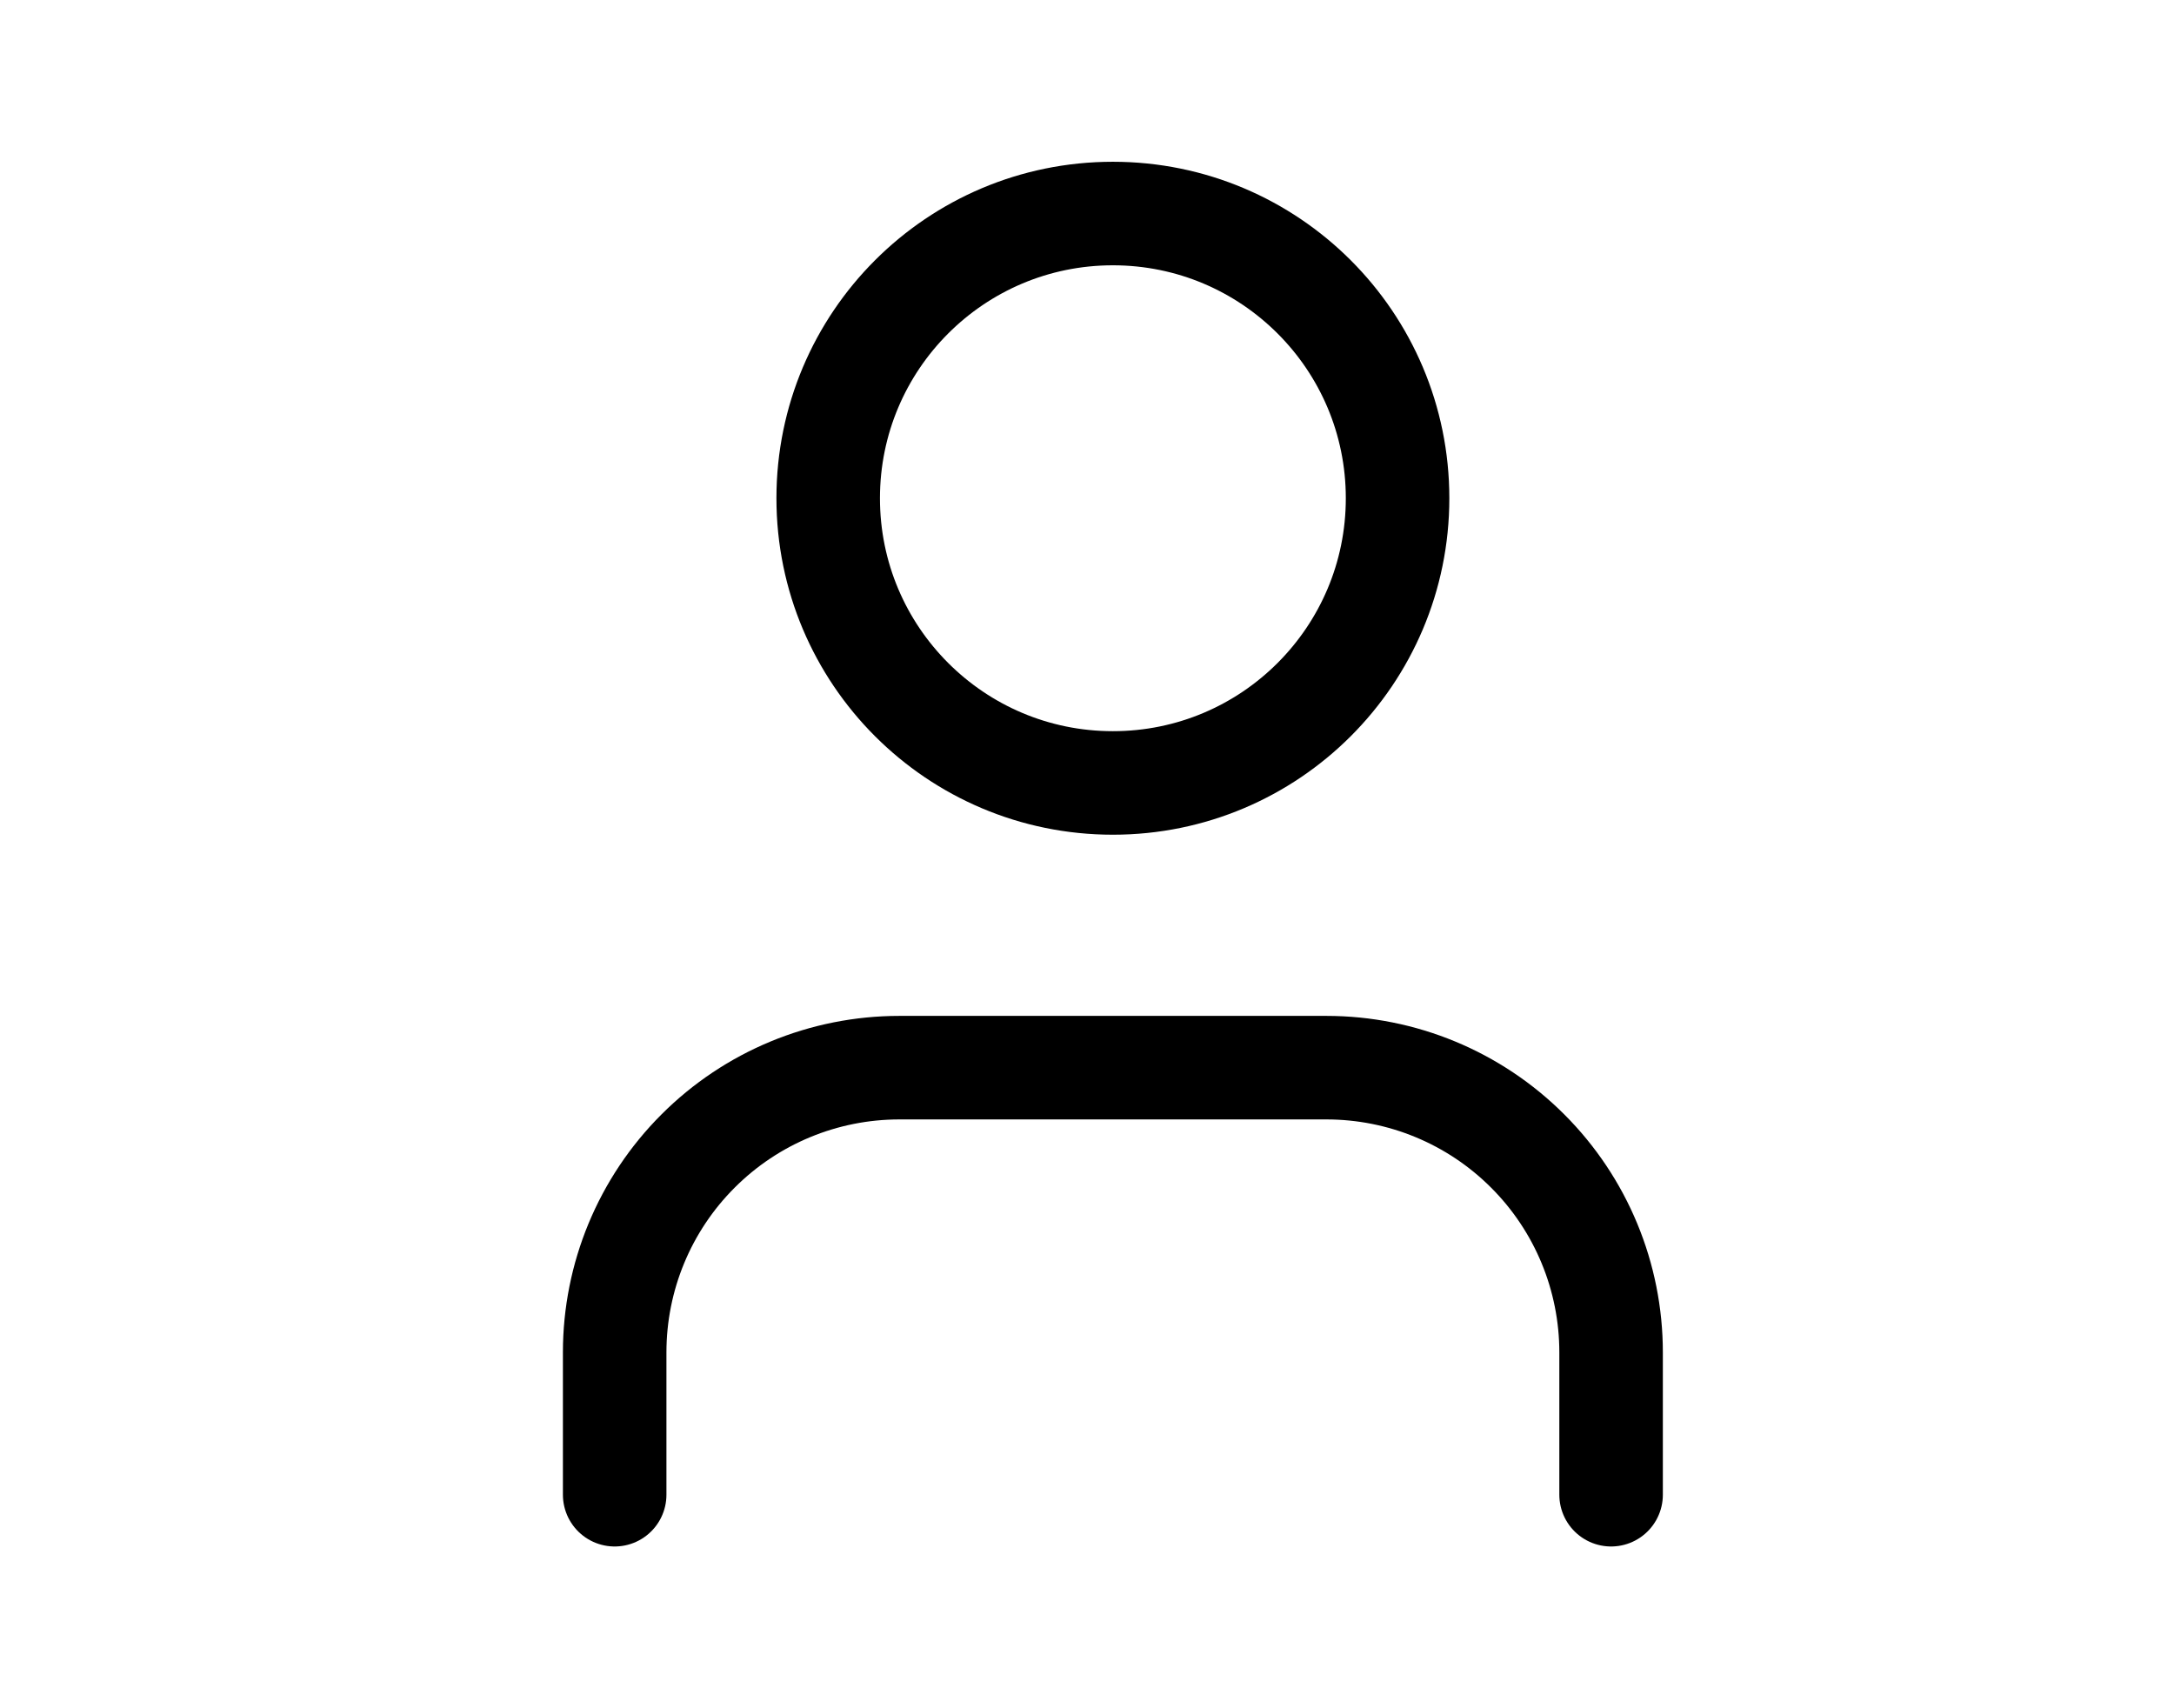
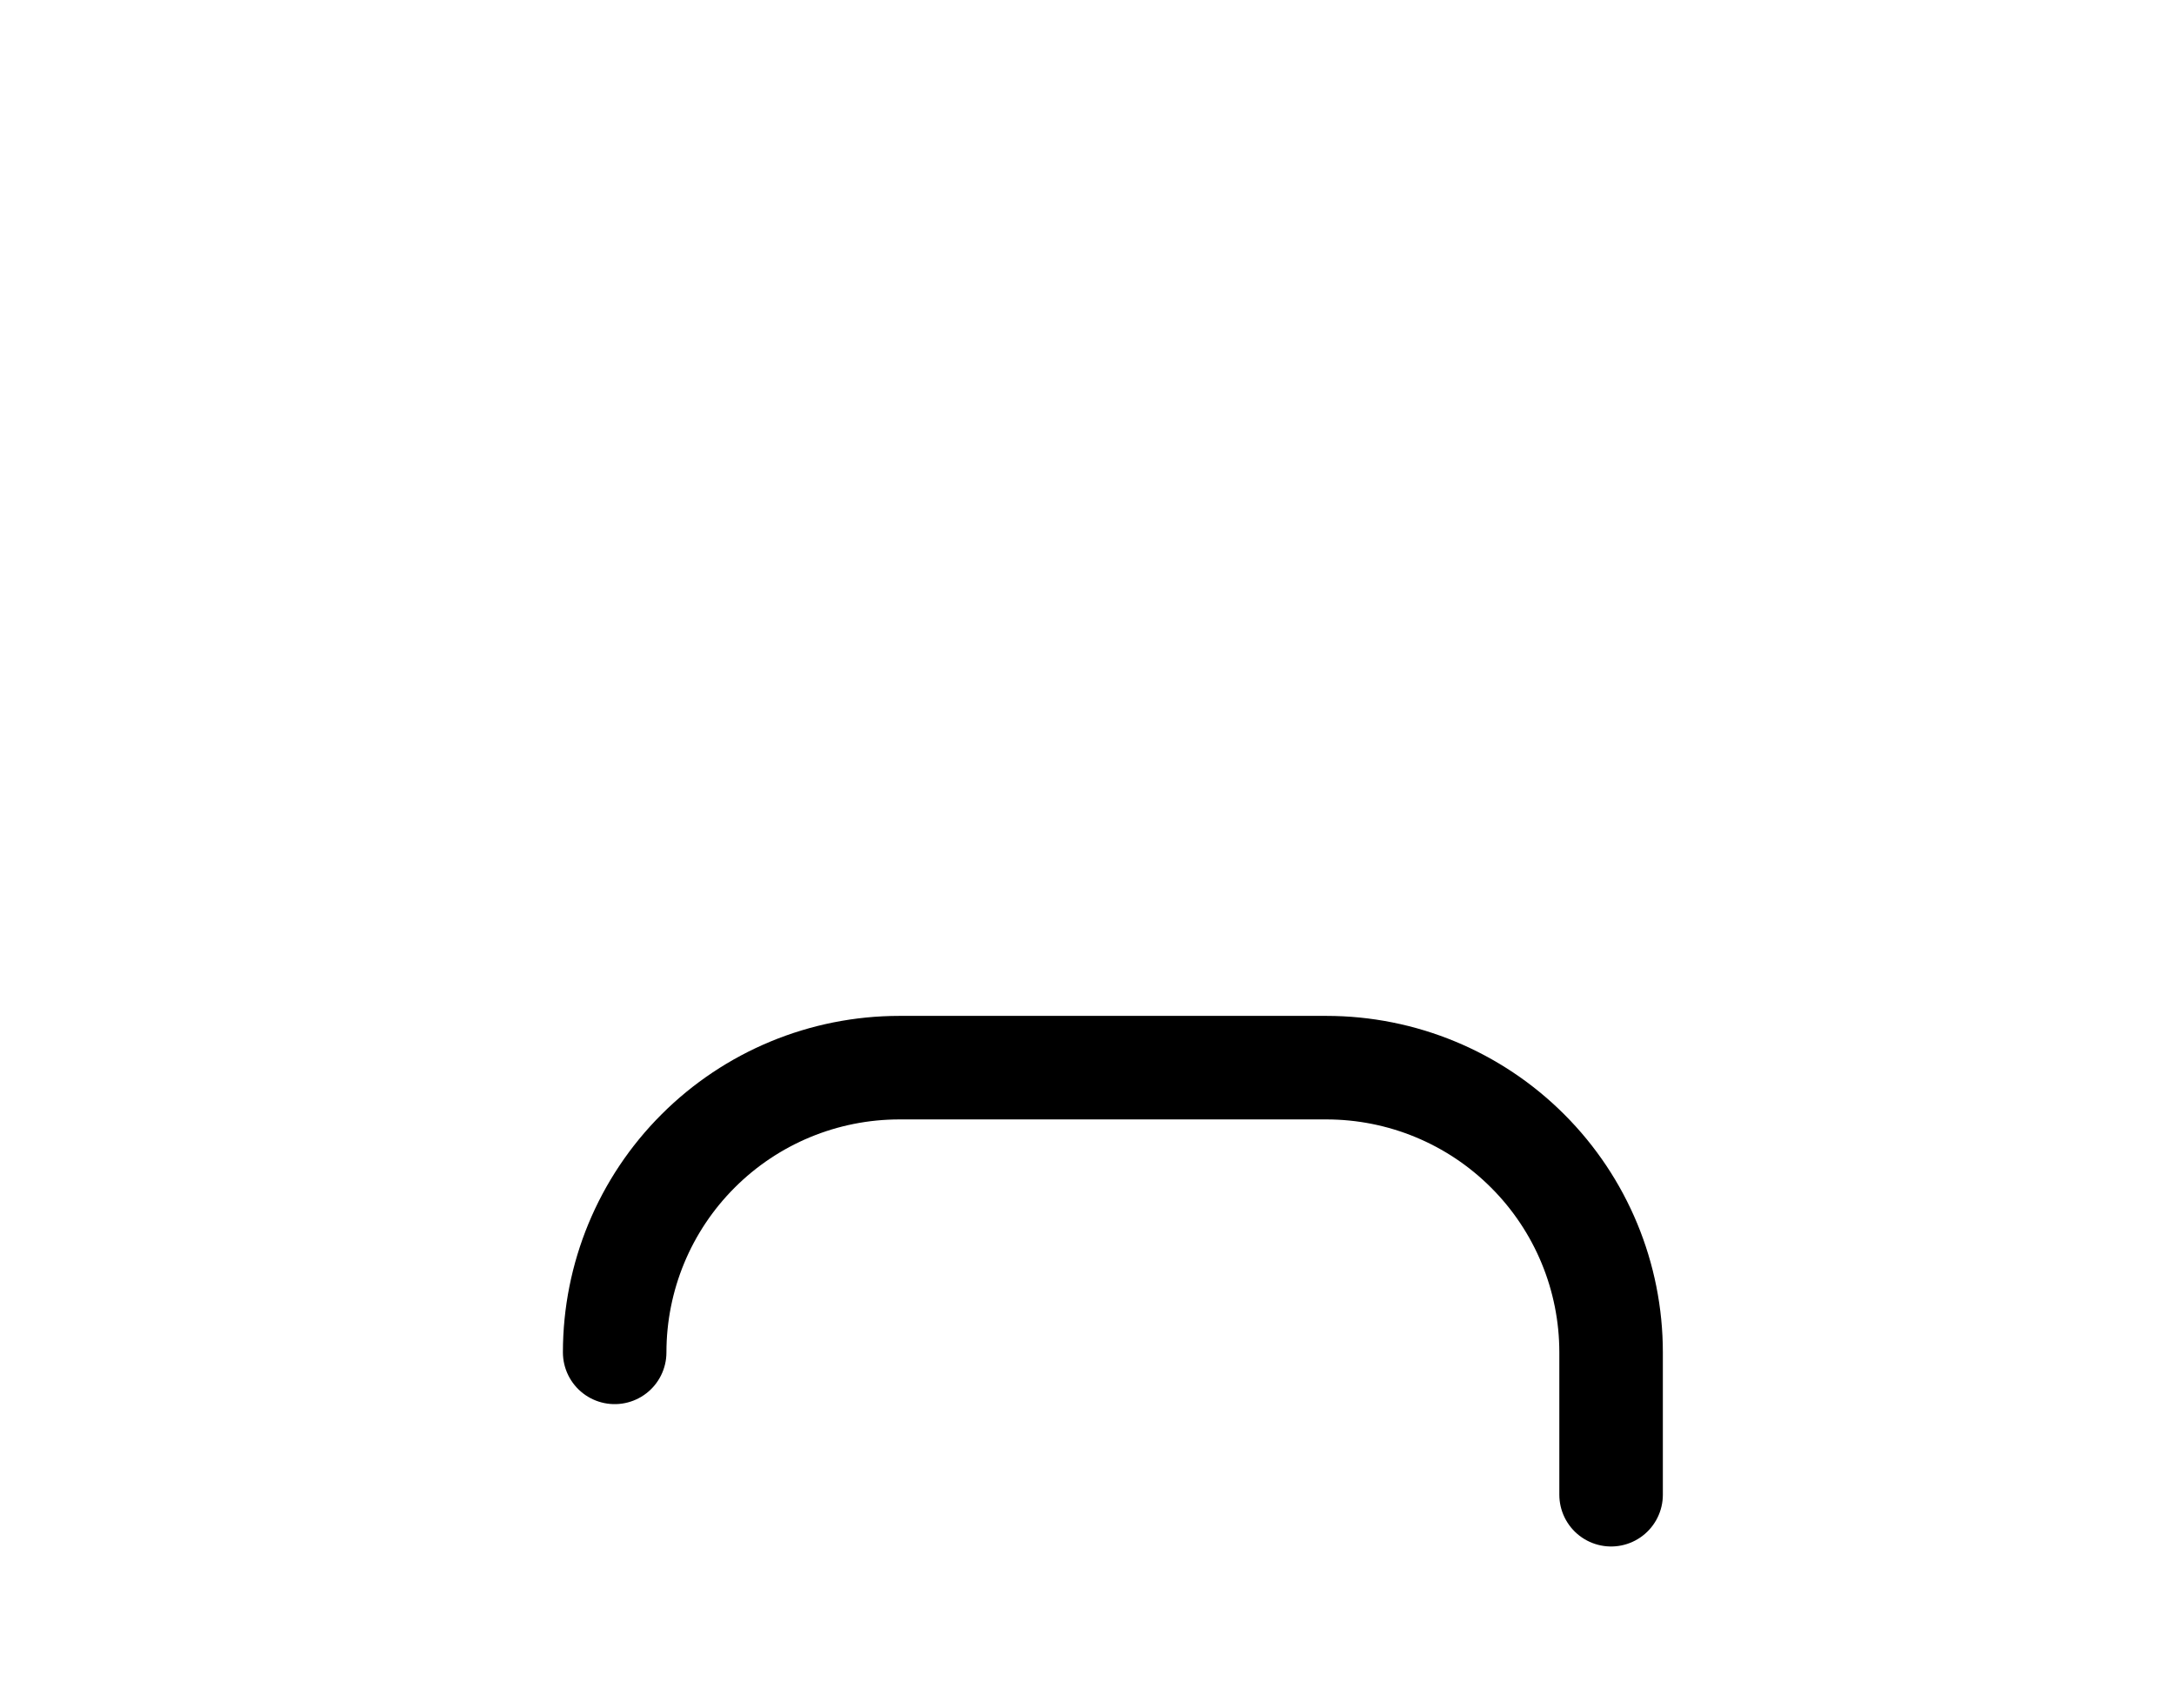
<svg xmlns="http://www.w3.org/2000/svg" width="42" height="33" viewBox="0 0 42 33" fill="none">
-   <path d="M31.125 28.875V26.125C31.125 24.666 30.546 23.267 29.514 22.236C28.483 21.204 27.084 20.625 25.625 20.625H17.375C15.916 20.625 14.517 21.204 13.486 22.236C12.454 23.267 11.875 24.666 11.875 26.125V28.875" stroke="black" stroke-width="2" stroke-linecap="round" stroke-linejoin="round" />
-   <path d="M21.5 15.125C24.538 15.125 27 12.663 27 9.625C27 6.587 24.538 4.125 21.5 4.125C18.462 4.125 16 6.587 16 9.625C16 12.663 18.462 15.125 21.5 15.125Z" stroke="black" stroke-width="2" stroke-linecap="round" stroke-linejoin="round" />
+   <path d="M31.125 28.875V26.125C31.125 24.666 30.546 23.267 29.514 22.236C28.483 21.204 27.084 20.625 25.625 20.625H17.375C15.916 20.625 14.517 21.204 13.486 22.236C12.454 23.267 11.875 24.666 11.875 26.125" stroke="black" stroke-width="2" stroke-linecap="round" stroke-linejoin="round" />
</svg>